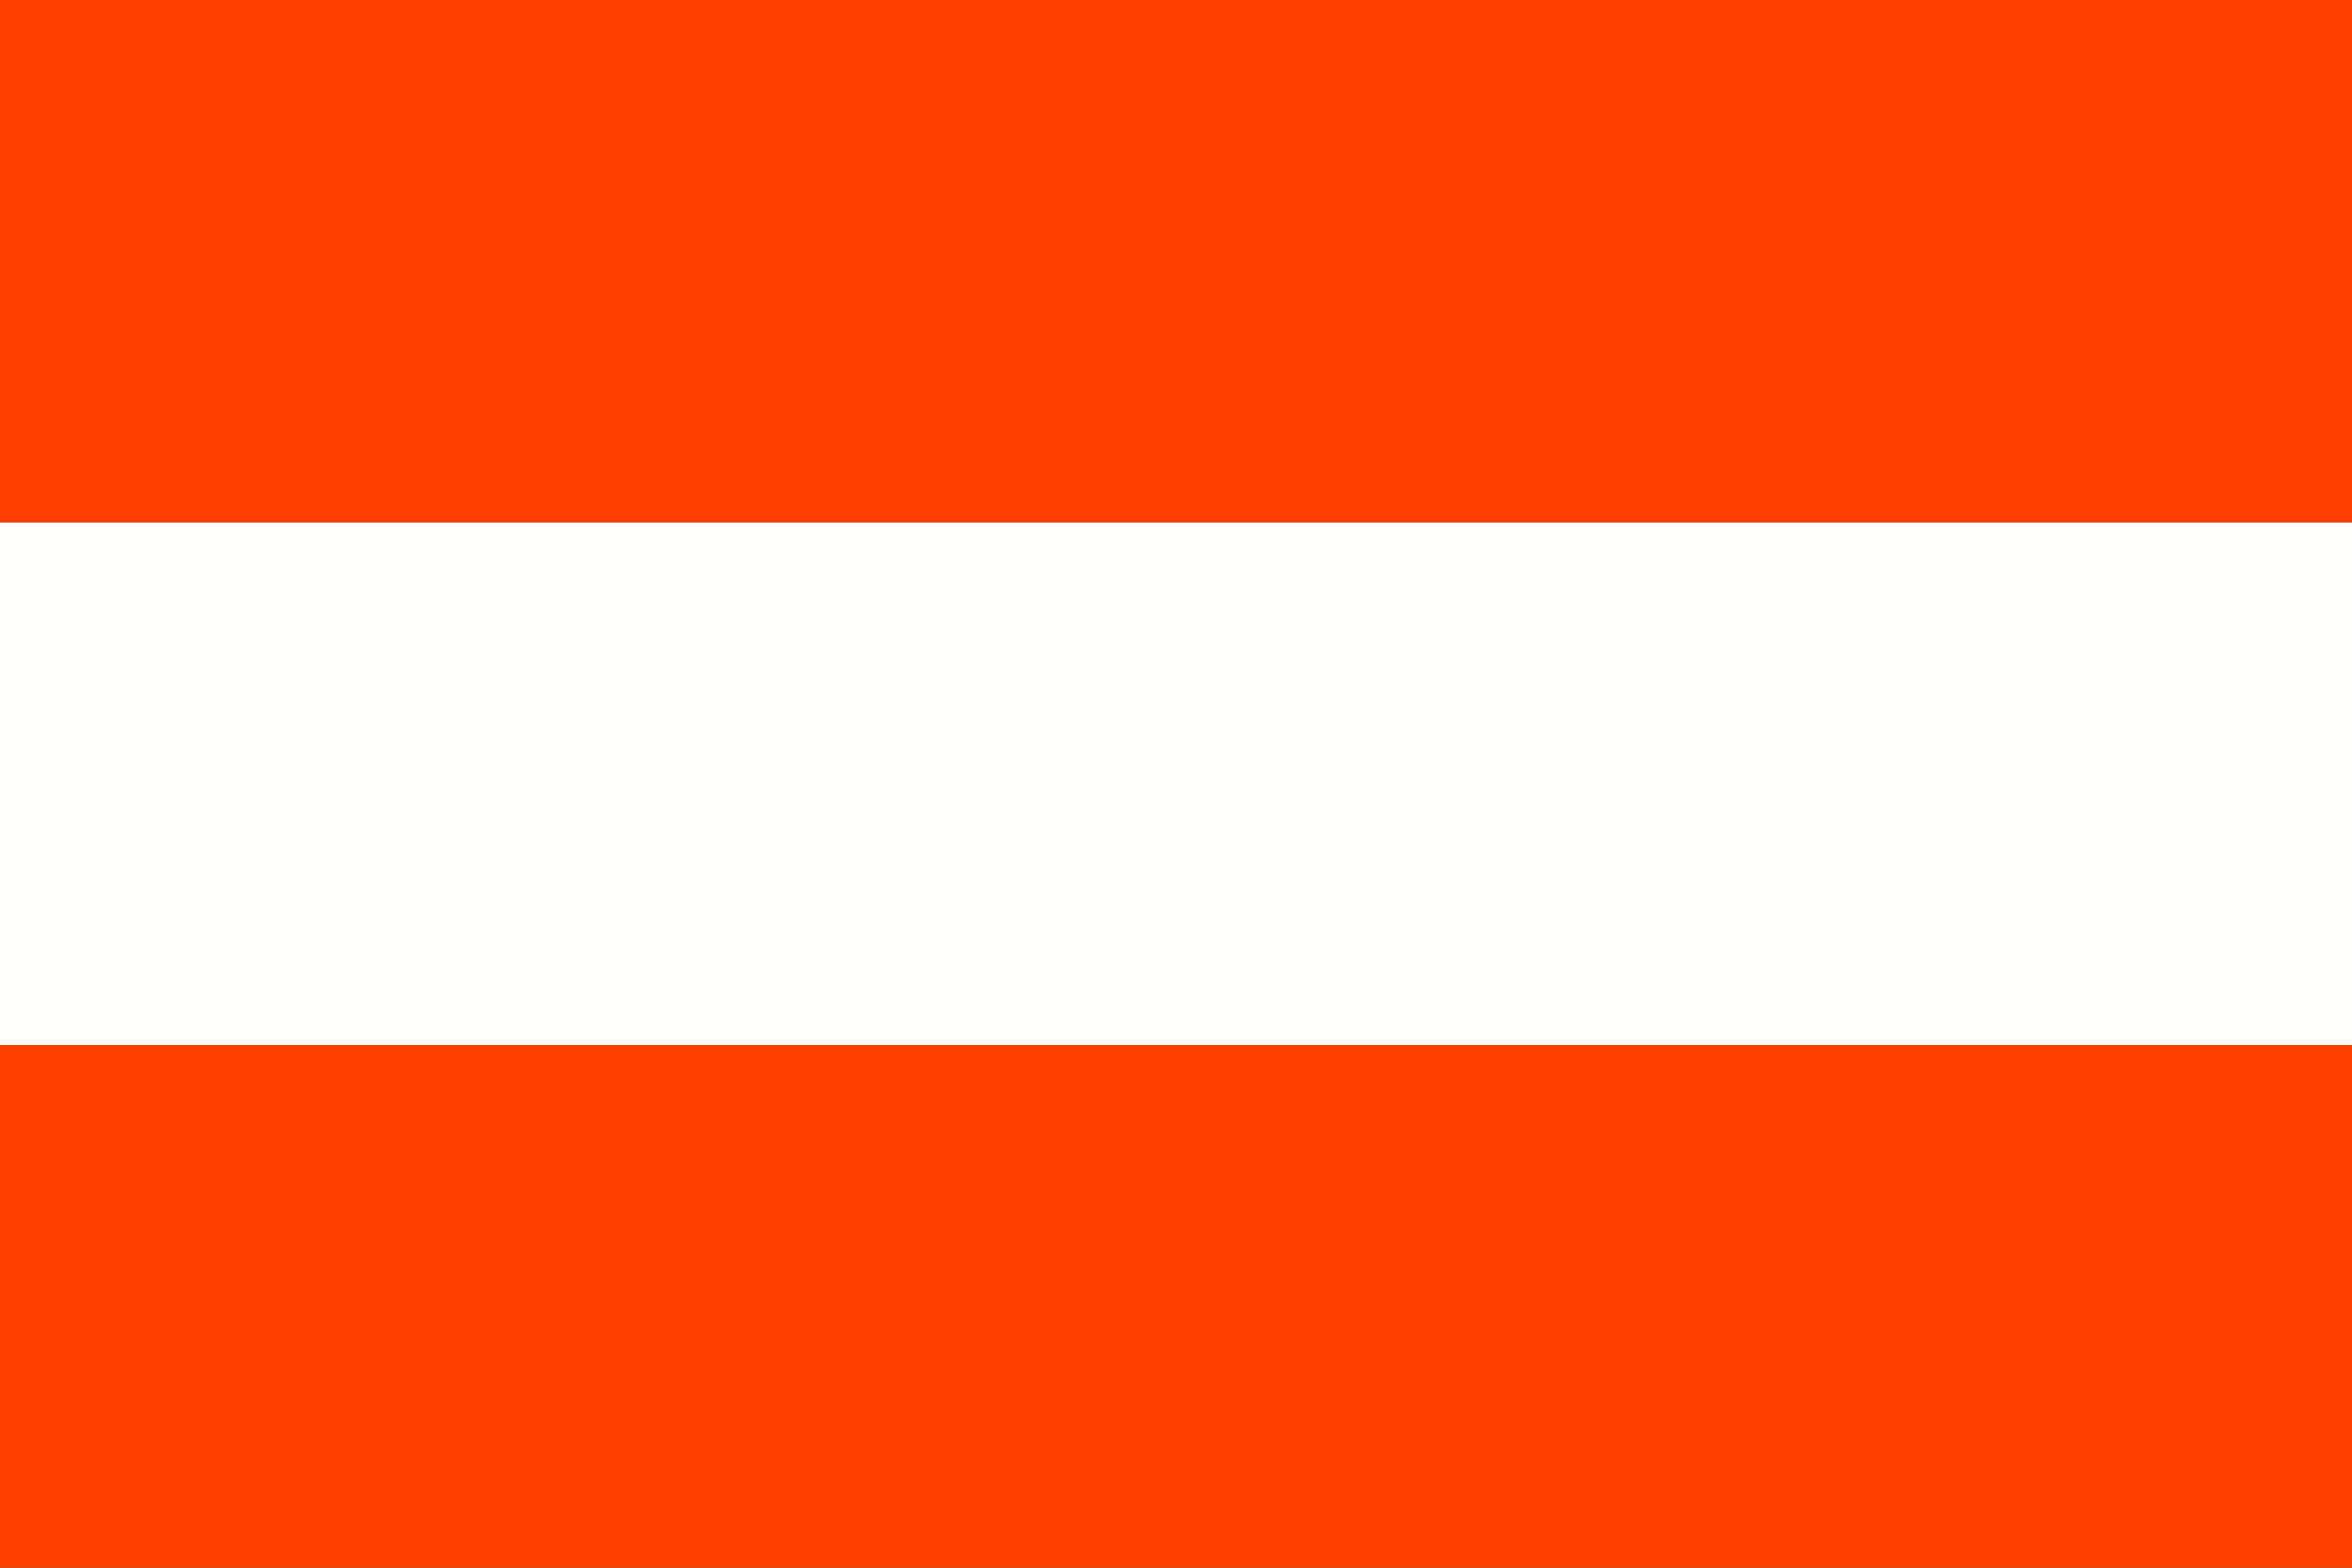
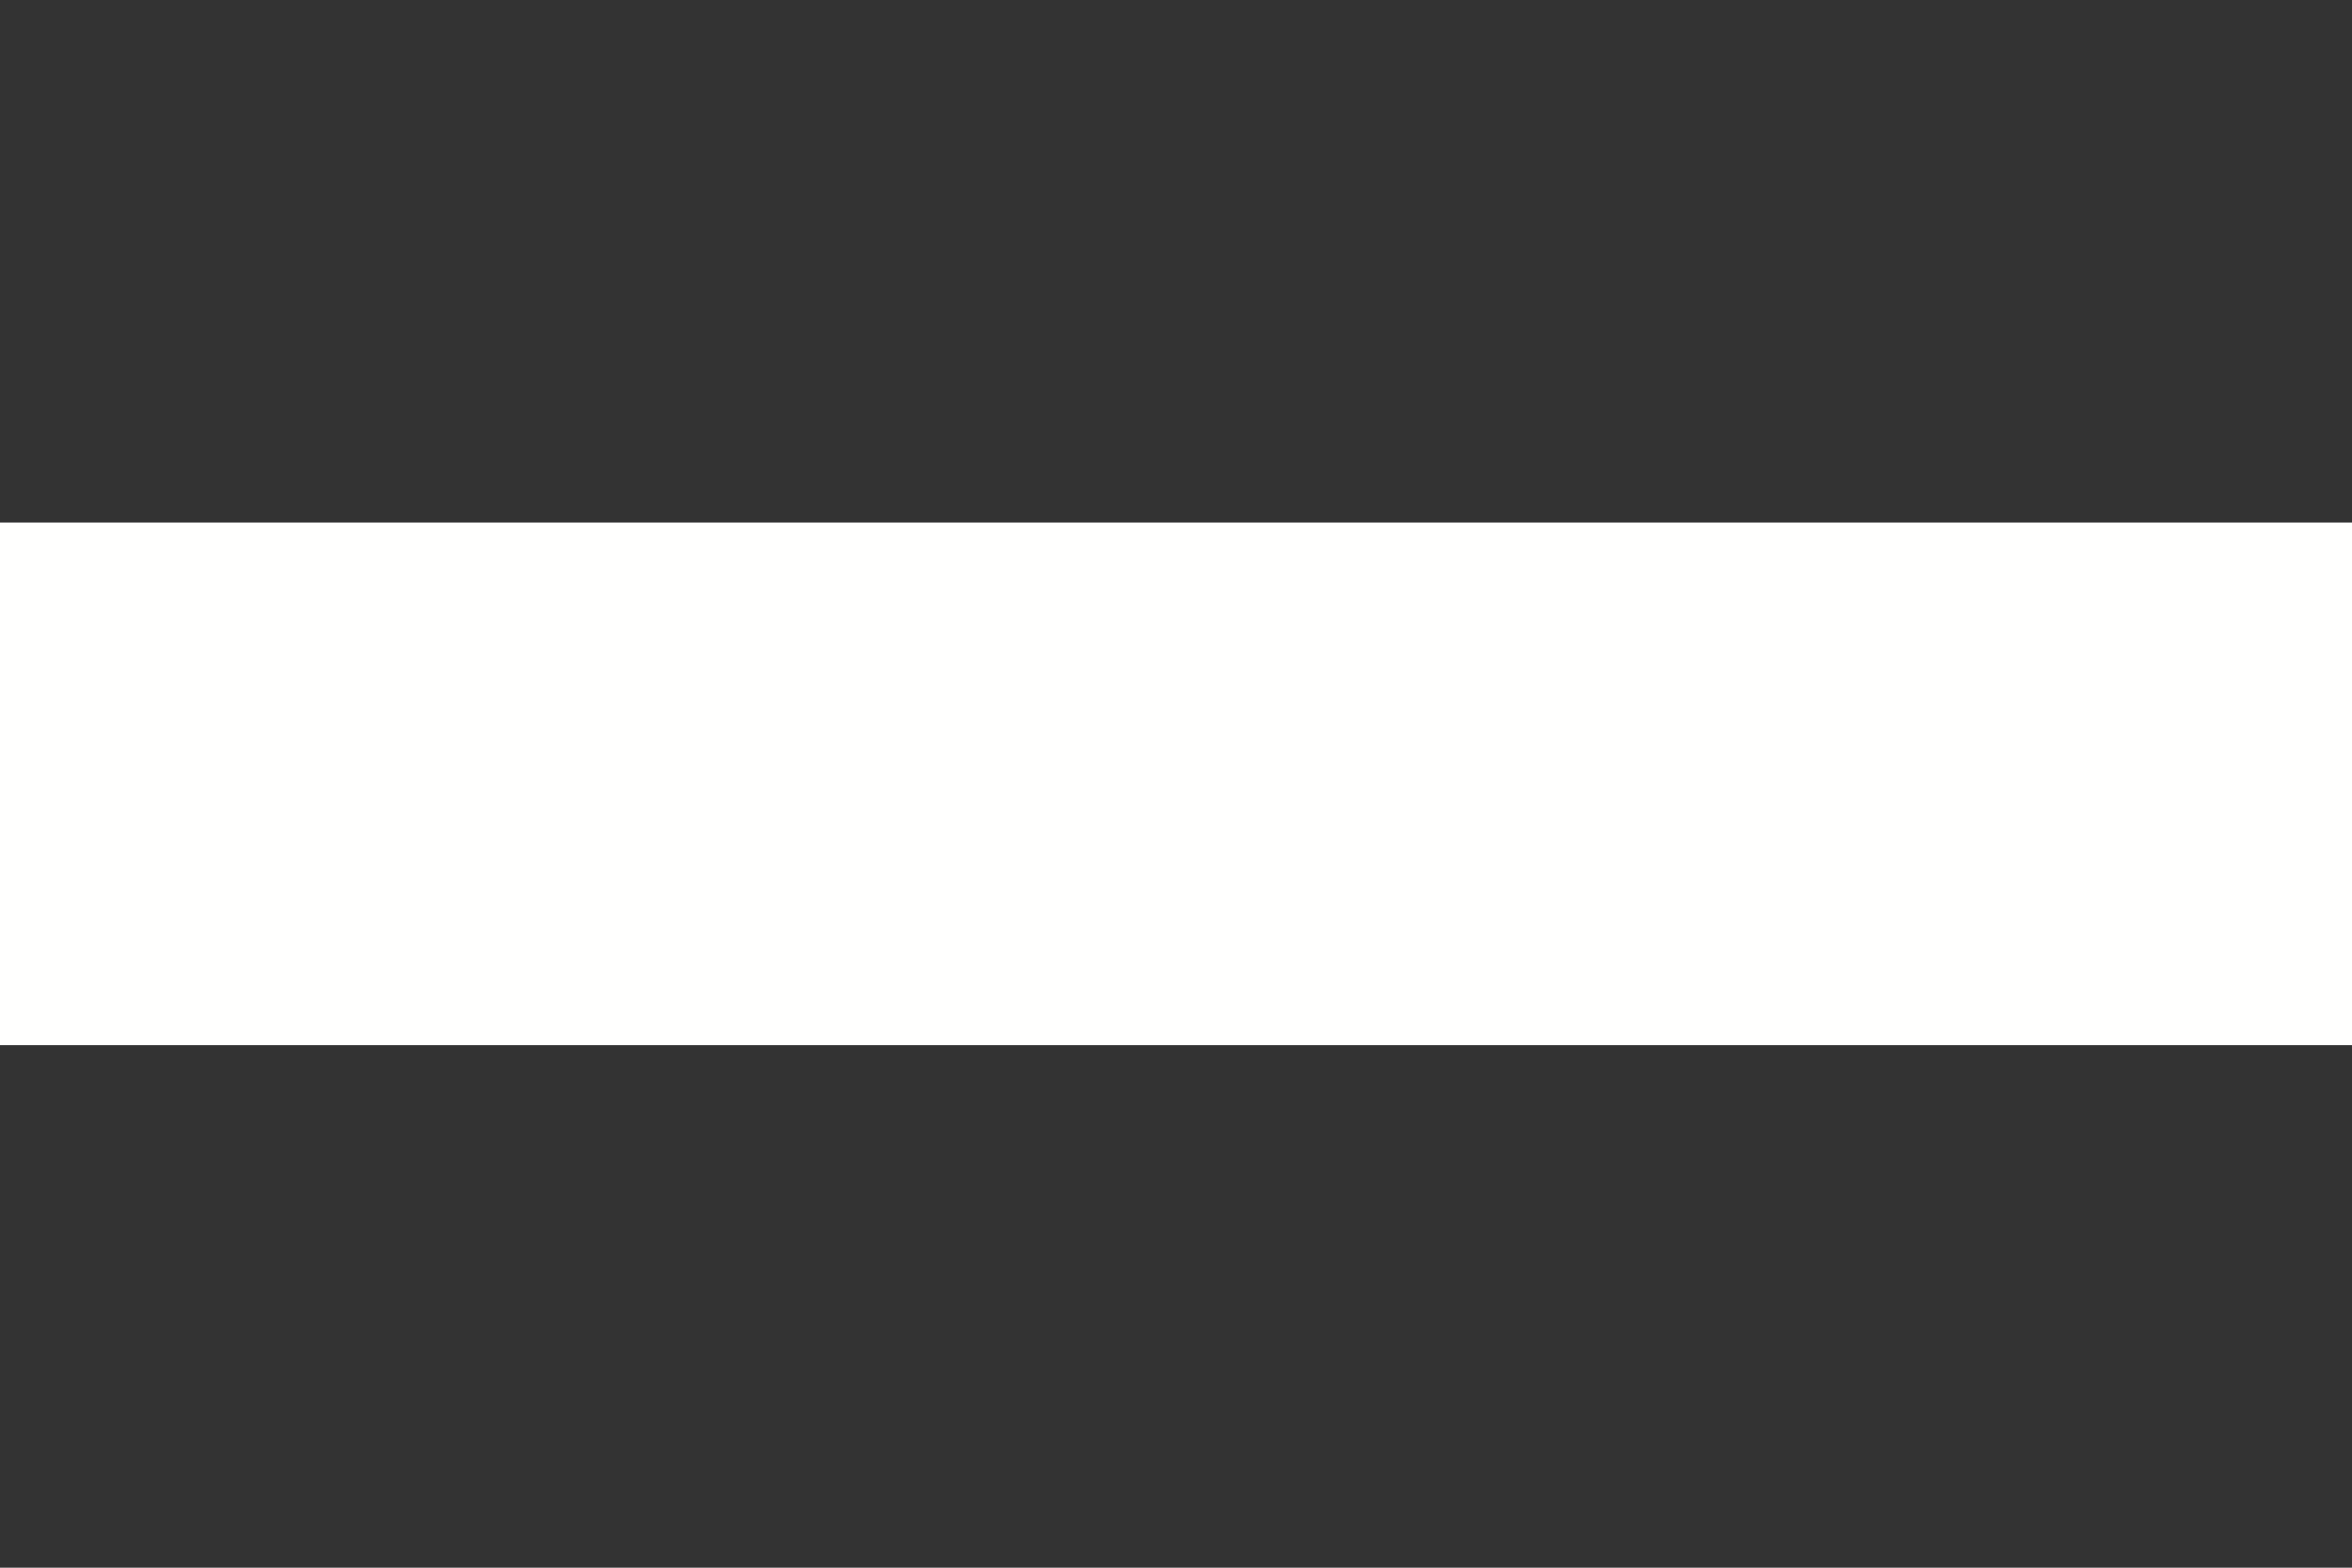
<svg xmlns="http://www.w3.org/2000/svg" xmlns:ns1="http://www.bohemiancoding.com/sketch/ns" width="18px" height="12px" viewBox="0 0 18 12" version="1.1">
  <rect x="0" y="0" width="18" height="12" fill="#333333" stroke="none" />
  <title>flag austria</title>
  <desc>Created with Sketch.</desc>
  <defs />
  <g id="header-shopping-bag-fold-out" stroke="none" stroke-width="1" fill="none" fill-rule="evenodd" ns1:type="MSPage">
    <g id="header-language" ns1:type="MSArtboardGroup" transform="translate(-666, -336)">
      <g id="flag-austria" ns1:type="MSLayerGroup" transform="translate(666, 336)">
-         <rect id="Rectangle-34" fill="#FF4000" ns1:type="MSShapeGroup" x="0" y="0" width="18" height="4" />
        <rect id="Rectangle-35" fill="#FFFFFE" ns1:type="MSShapeGroup" x="0" y="4" width="18" height="4" />
-         <rect id="Rectangle-36" fill="#FF3F00" ns1:type="MSShapeGroup" x="0" y="8" width="18" height="4" />
      </g>
    </g>
  </g>
</svg>